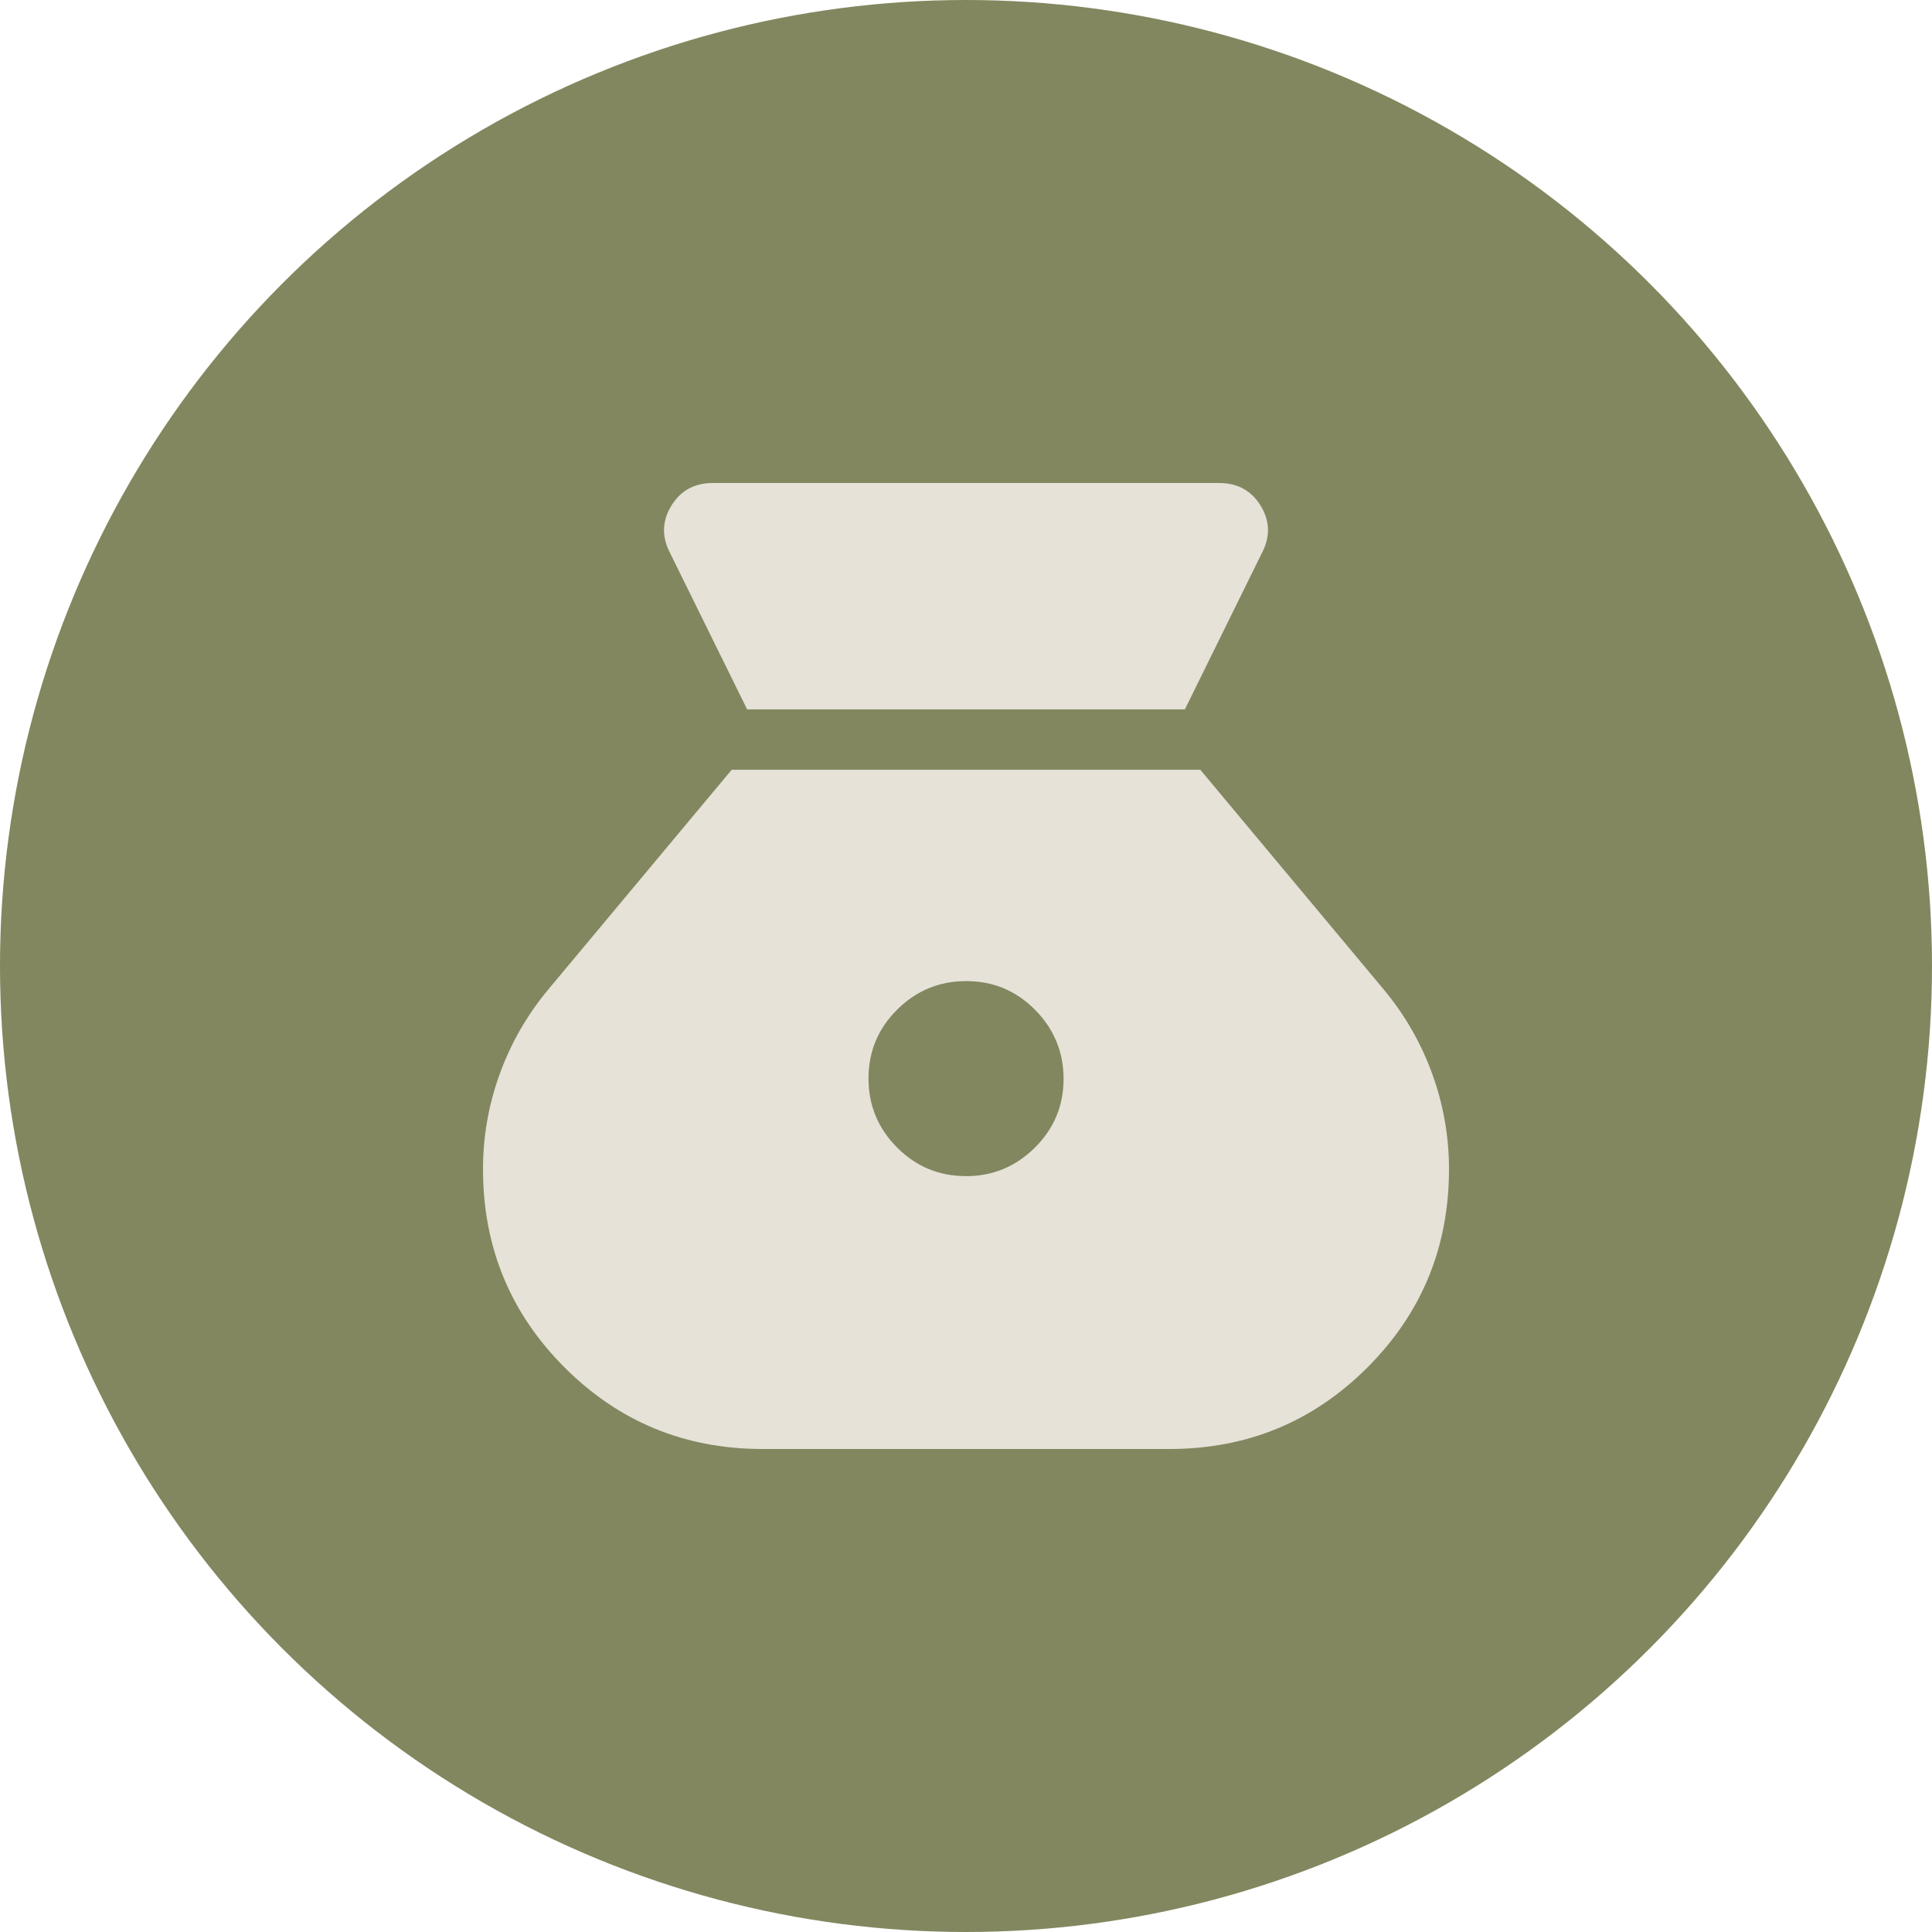
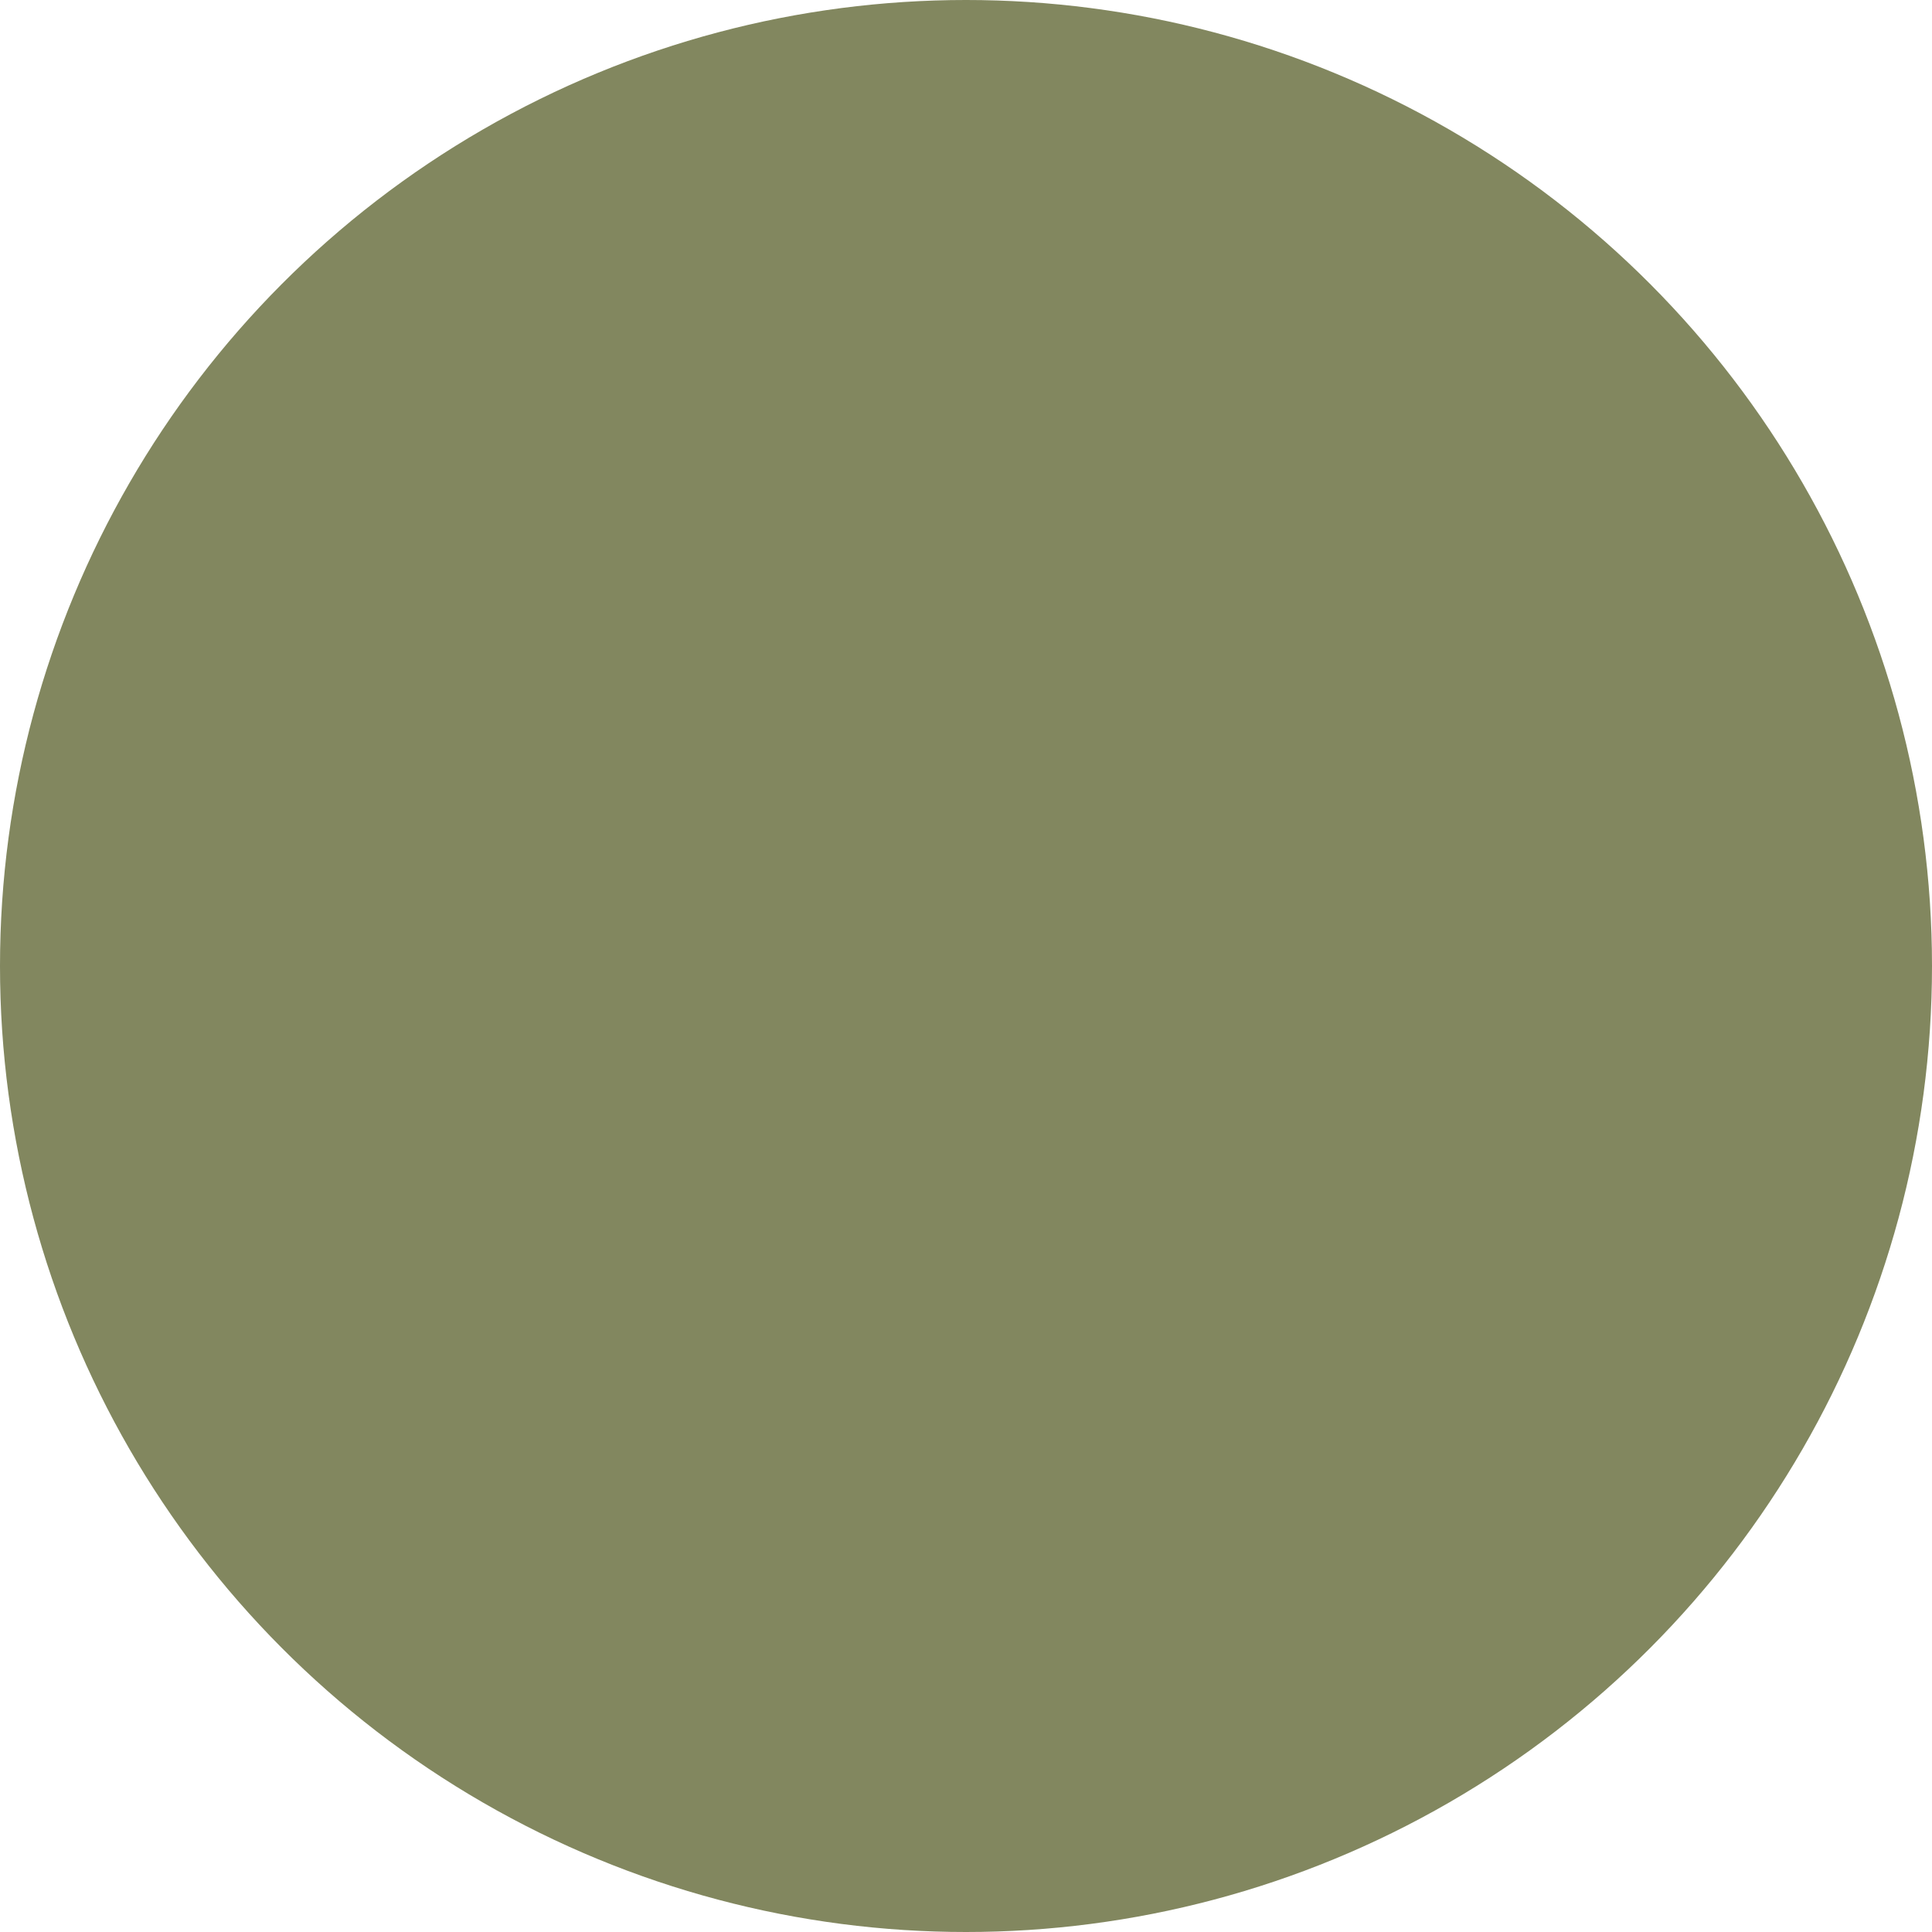
<svg xmlns="http://www.w3.org/2000/svg" width="60" height="60" viewBox="0 0 60 60" fill="none">
  <circle cx="30" cy="30" r="30" fill="#82875F" />
-   <path d="M29.994 36.525C29.159 36.525 28.447 36.228 27.857 35.634C27.267 35.041 26.972 34.326 26.972 33.491C26.972 32.656 27.269 31.944 27.863 31.354C28.456 30.764 29.171 30.469 30.008 30.469C30.844 30.469 31.556 30.766 32.145 31.361C32.734 31.956 33.029 32.671 33.03 33.504C33.031 34.338 32.734 35.051 32.138 35.642C31.541 36.233 30.827 36.528 29.994 36.527M23.203 22.031H36.797L39.188 17.177C39.453 16.673 39.441 16.184 39.154 15.711C38.866 15.237 38.435 15 37.86 15H22.14C21.565 15 21.134 15.237 20.846 15.711C20.559 16.184 20.547 16.674 20.812 17.179L23.203 22.031ZM23.683 45H36.317C38.729 45 40.779 44.156 42.467 42.467C44.156 40.778 45 38.724 45 36.306C45 35.296 44.827 34.312 44.481 33.354C44.134 32.397 43.634 31.525 42.981 30.739L37.277 23.906H22.723L17.019 30.739C16.366 31.525 15.866 32.397 15.519 33.354C15.173 34.311 15 35.294 15 36.306C15 38.724 15.844 40.778 17.533 42.467C19.222 44.156 21.272 45 23.683 45Z" fill="#E6E2D8" />
</svg>